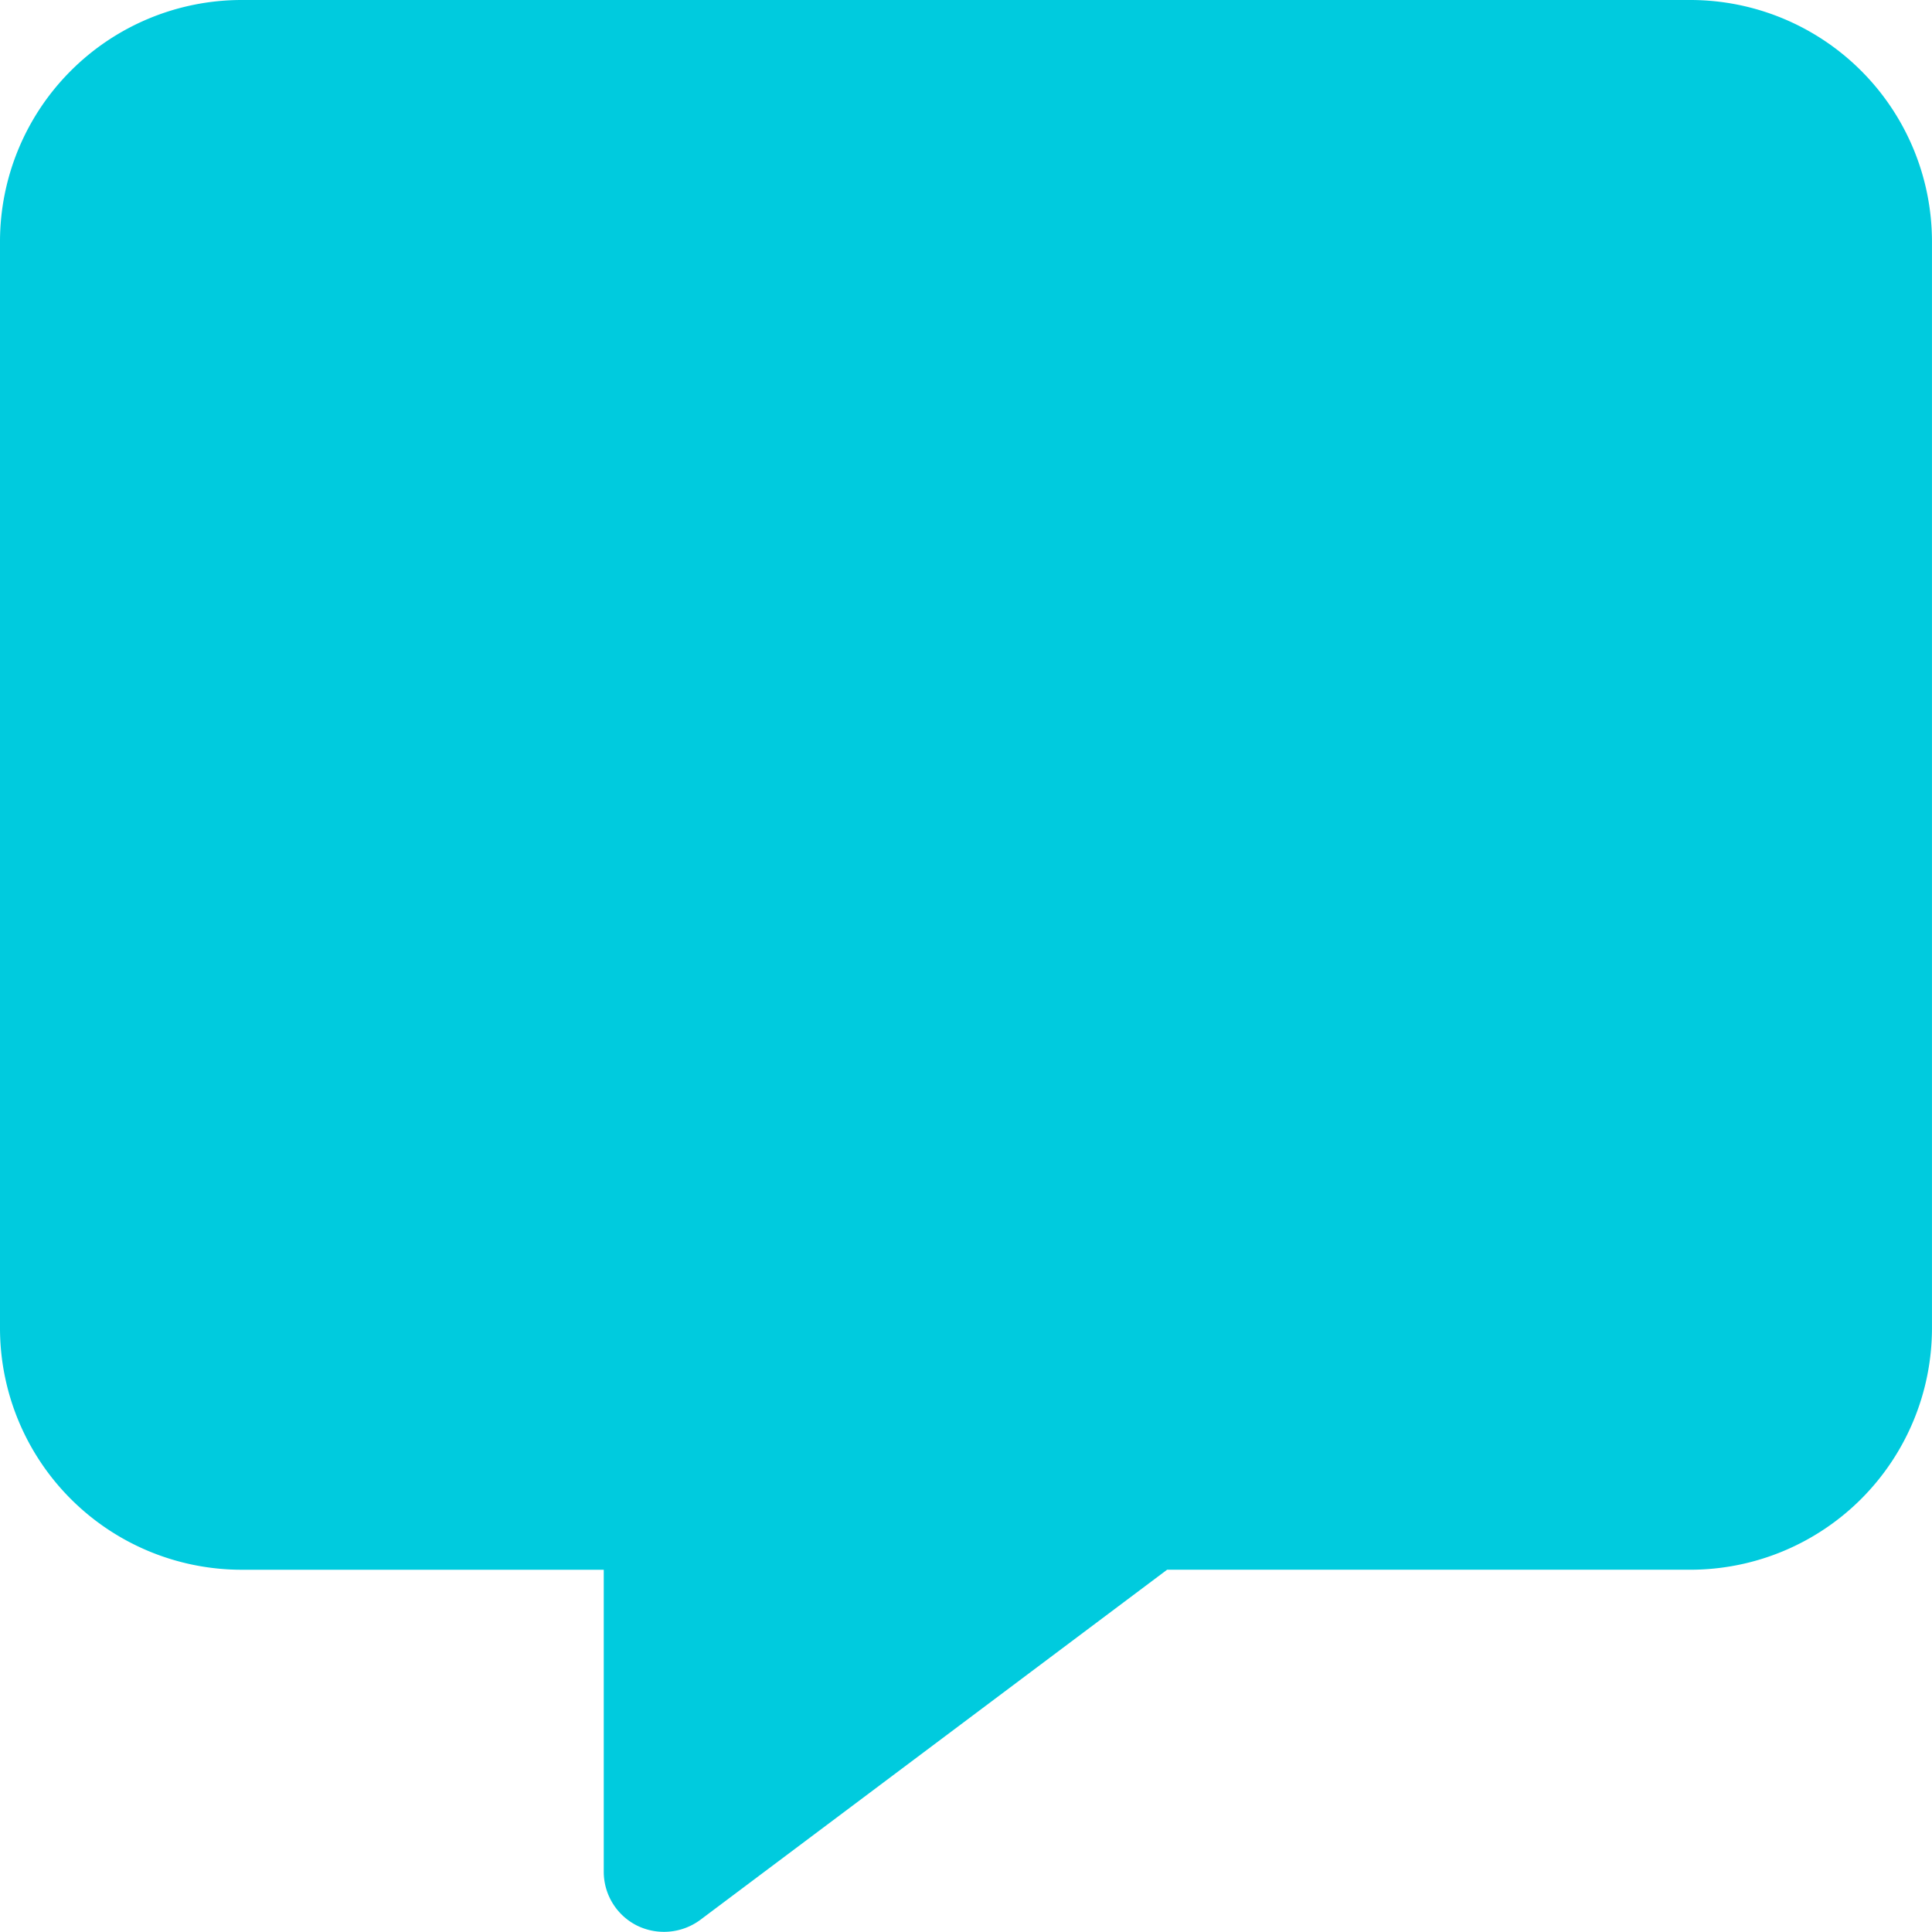
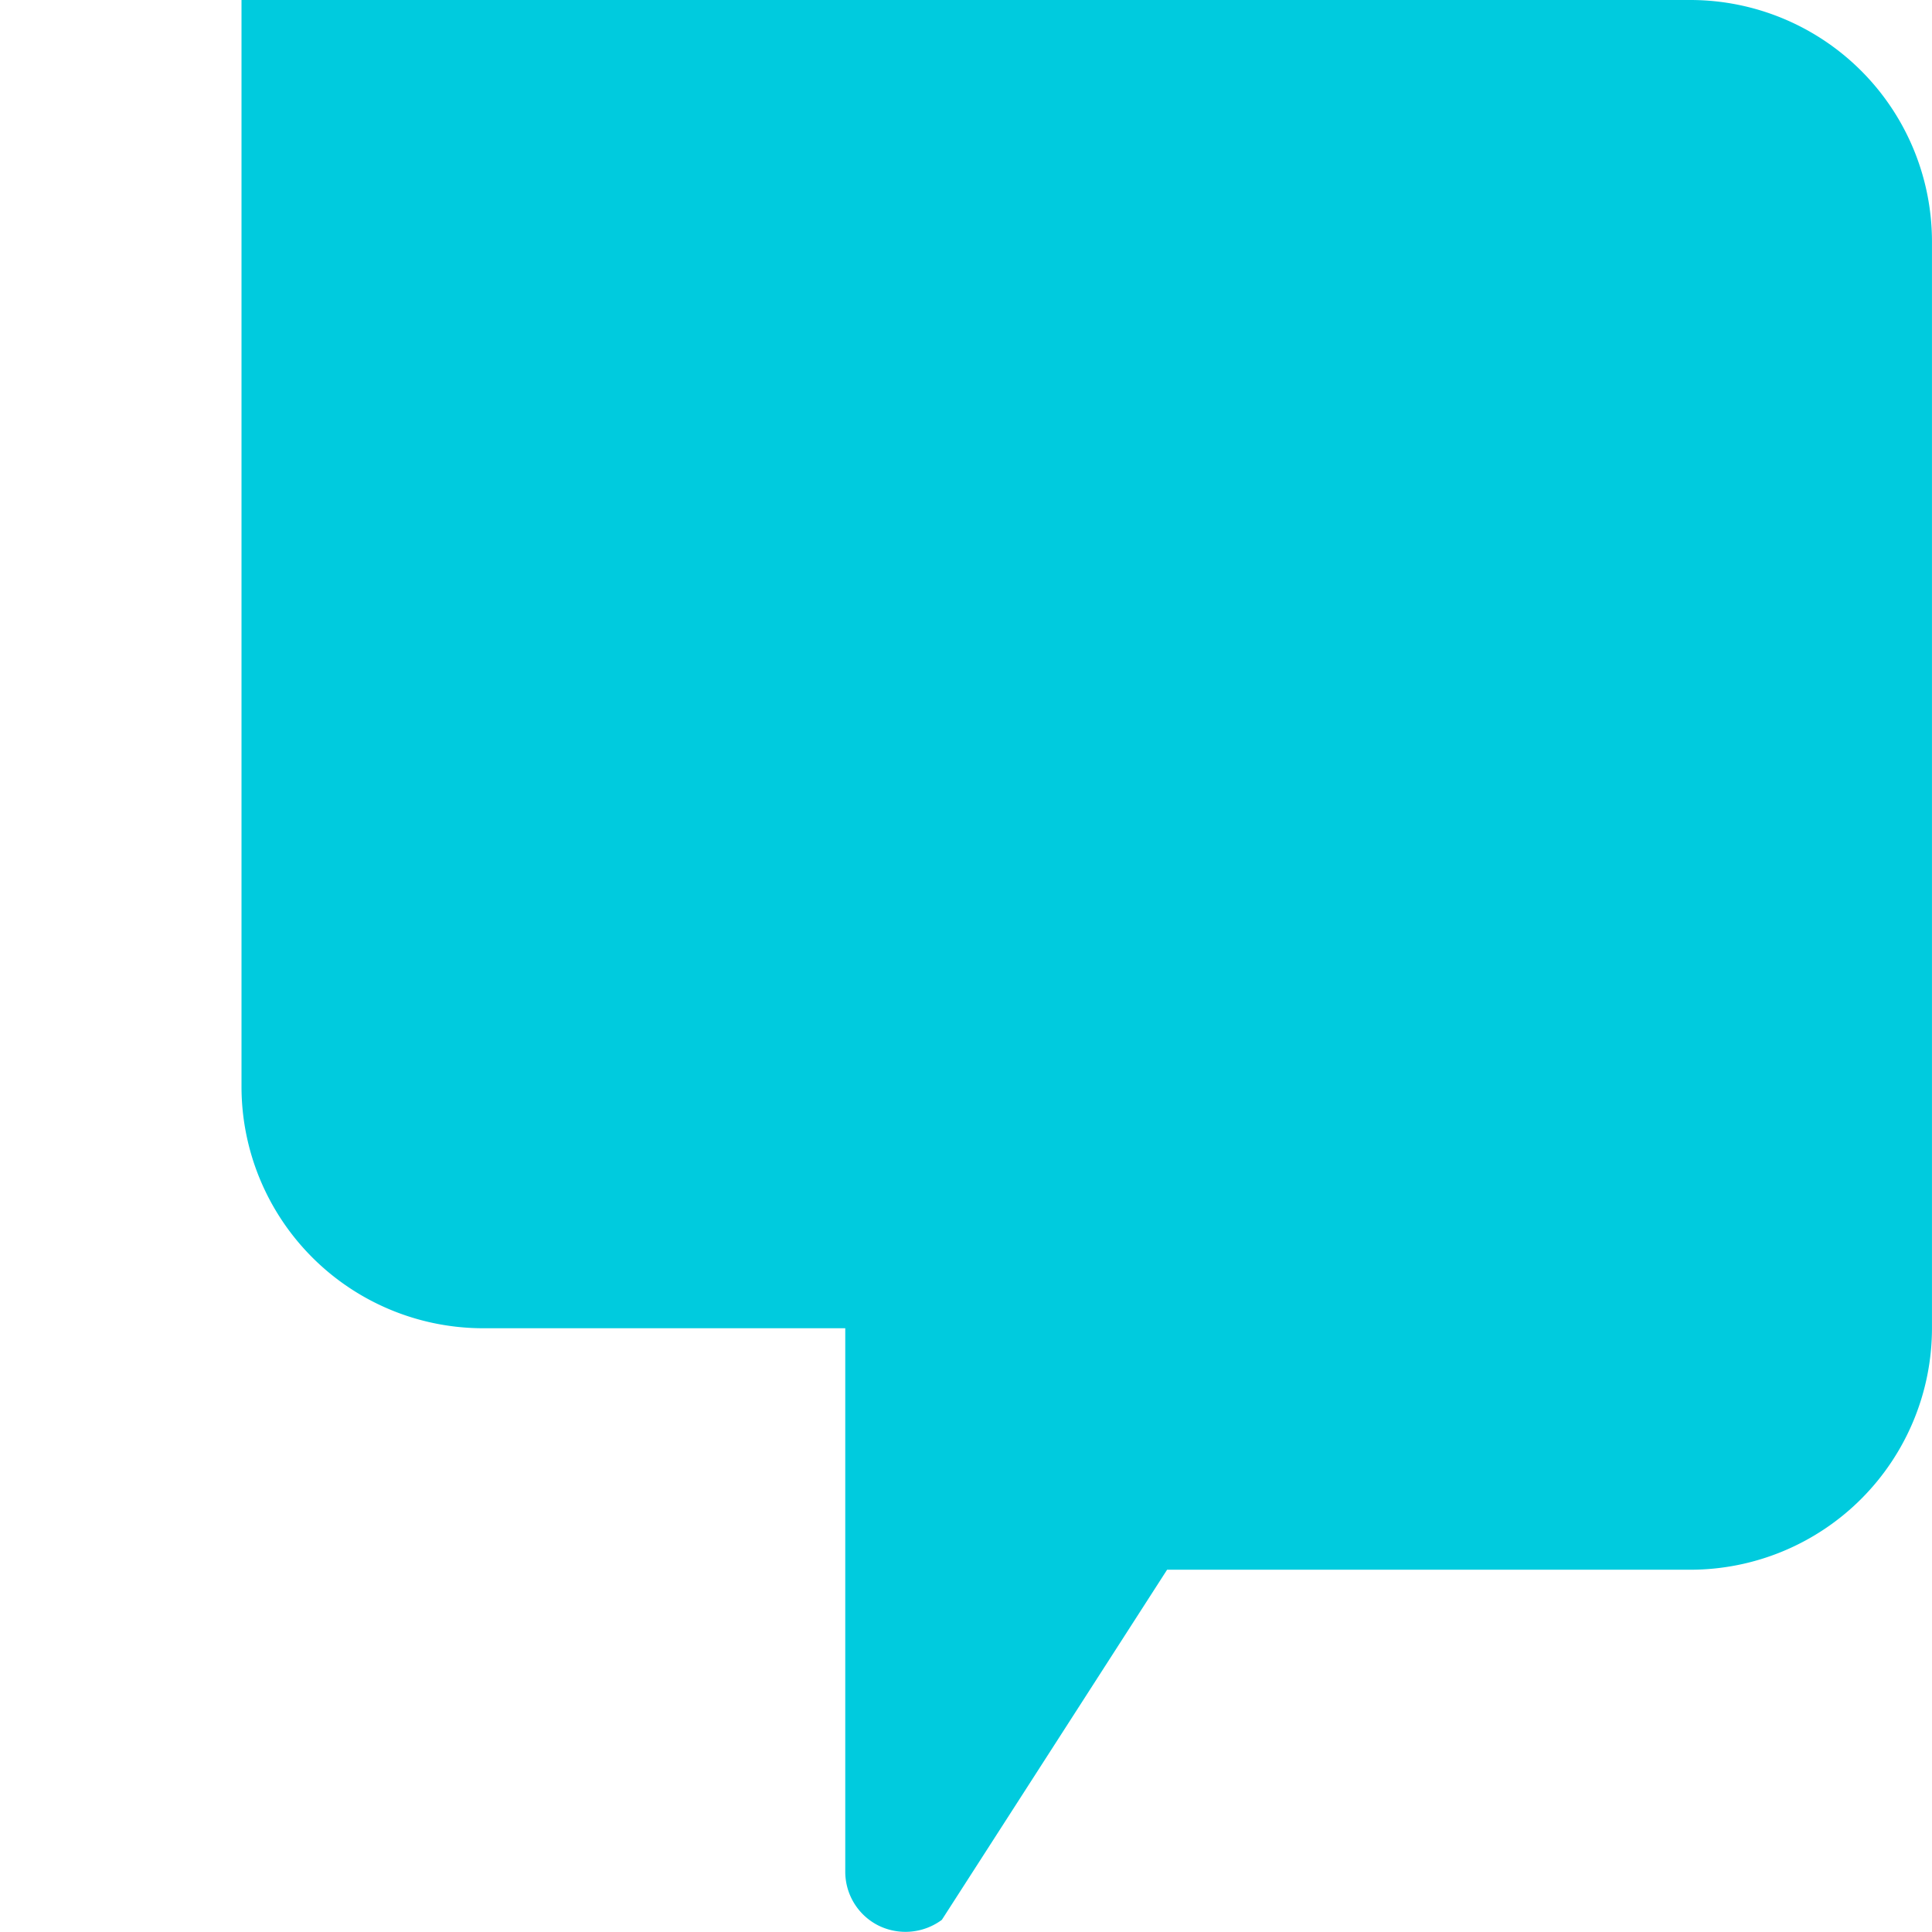
<svg xmlns="http://www.w3.org/2000/svg" width="67.414" height="67.41" viewBox="0 0 67.414 67.41">
-   <path id="message-solid" d="M8.427,0A8.434,8.434,0,0,0,0,8.427v37.92a8.434,8.434,0,0,0,8.427,8.427h12.64V65.306a2.1,2.1,0,0,0,1.159,1.883,2.132,2.132,0,0,0,2.212-.2L40.724,54.773H58.986a8.434,8.434,0,0,0,8.427-8.427V8.427A8.434,8.434,0,0,0,58.986,0Z" fill="#00cbde" />
+   <path id="message-solid" d="M8.427,0v37.92a8.434,8.434,0,0,0,8.427,8.427h12.64V65.306a2.1,2.1,0,0,0,1.159,1.883,2.132,2.132,0,0,0,2.212-.2L40.724,54.773H58.986a8.434,8.434,0,0,0,8.427-8.427V8.427A8.434,8.434,0,0,0,58.986,0Z" fill="#00cbde" />
</svg>